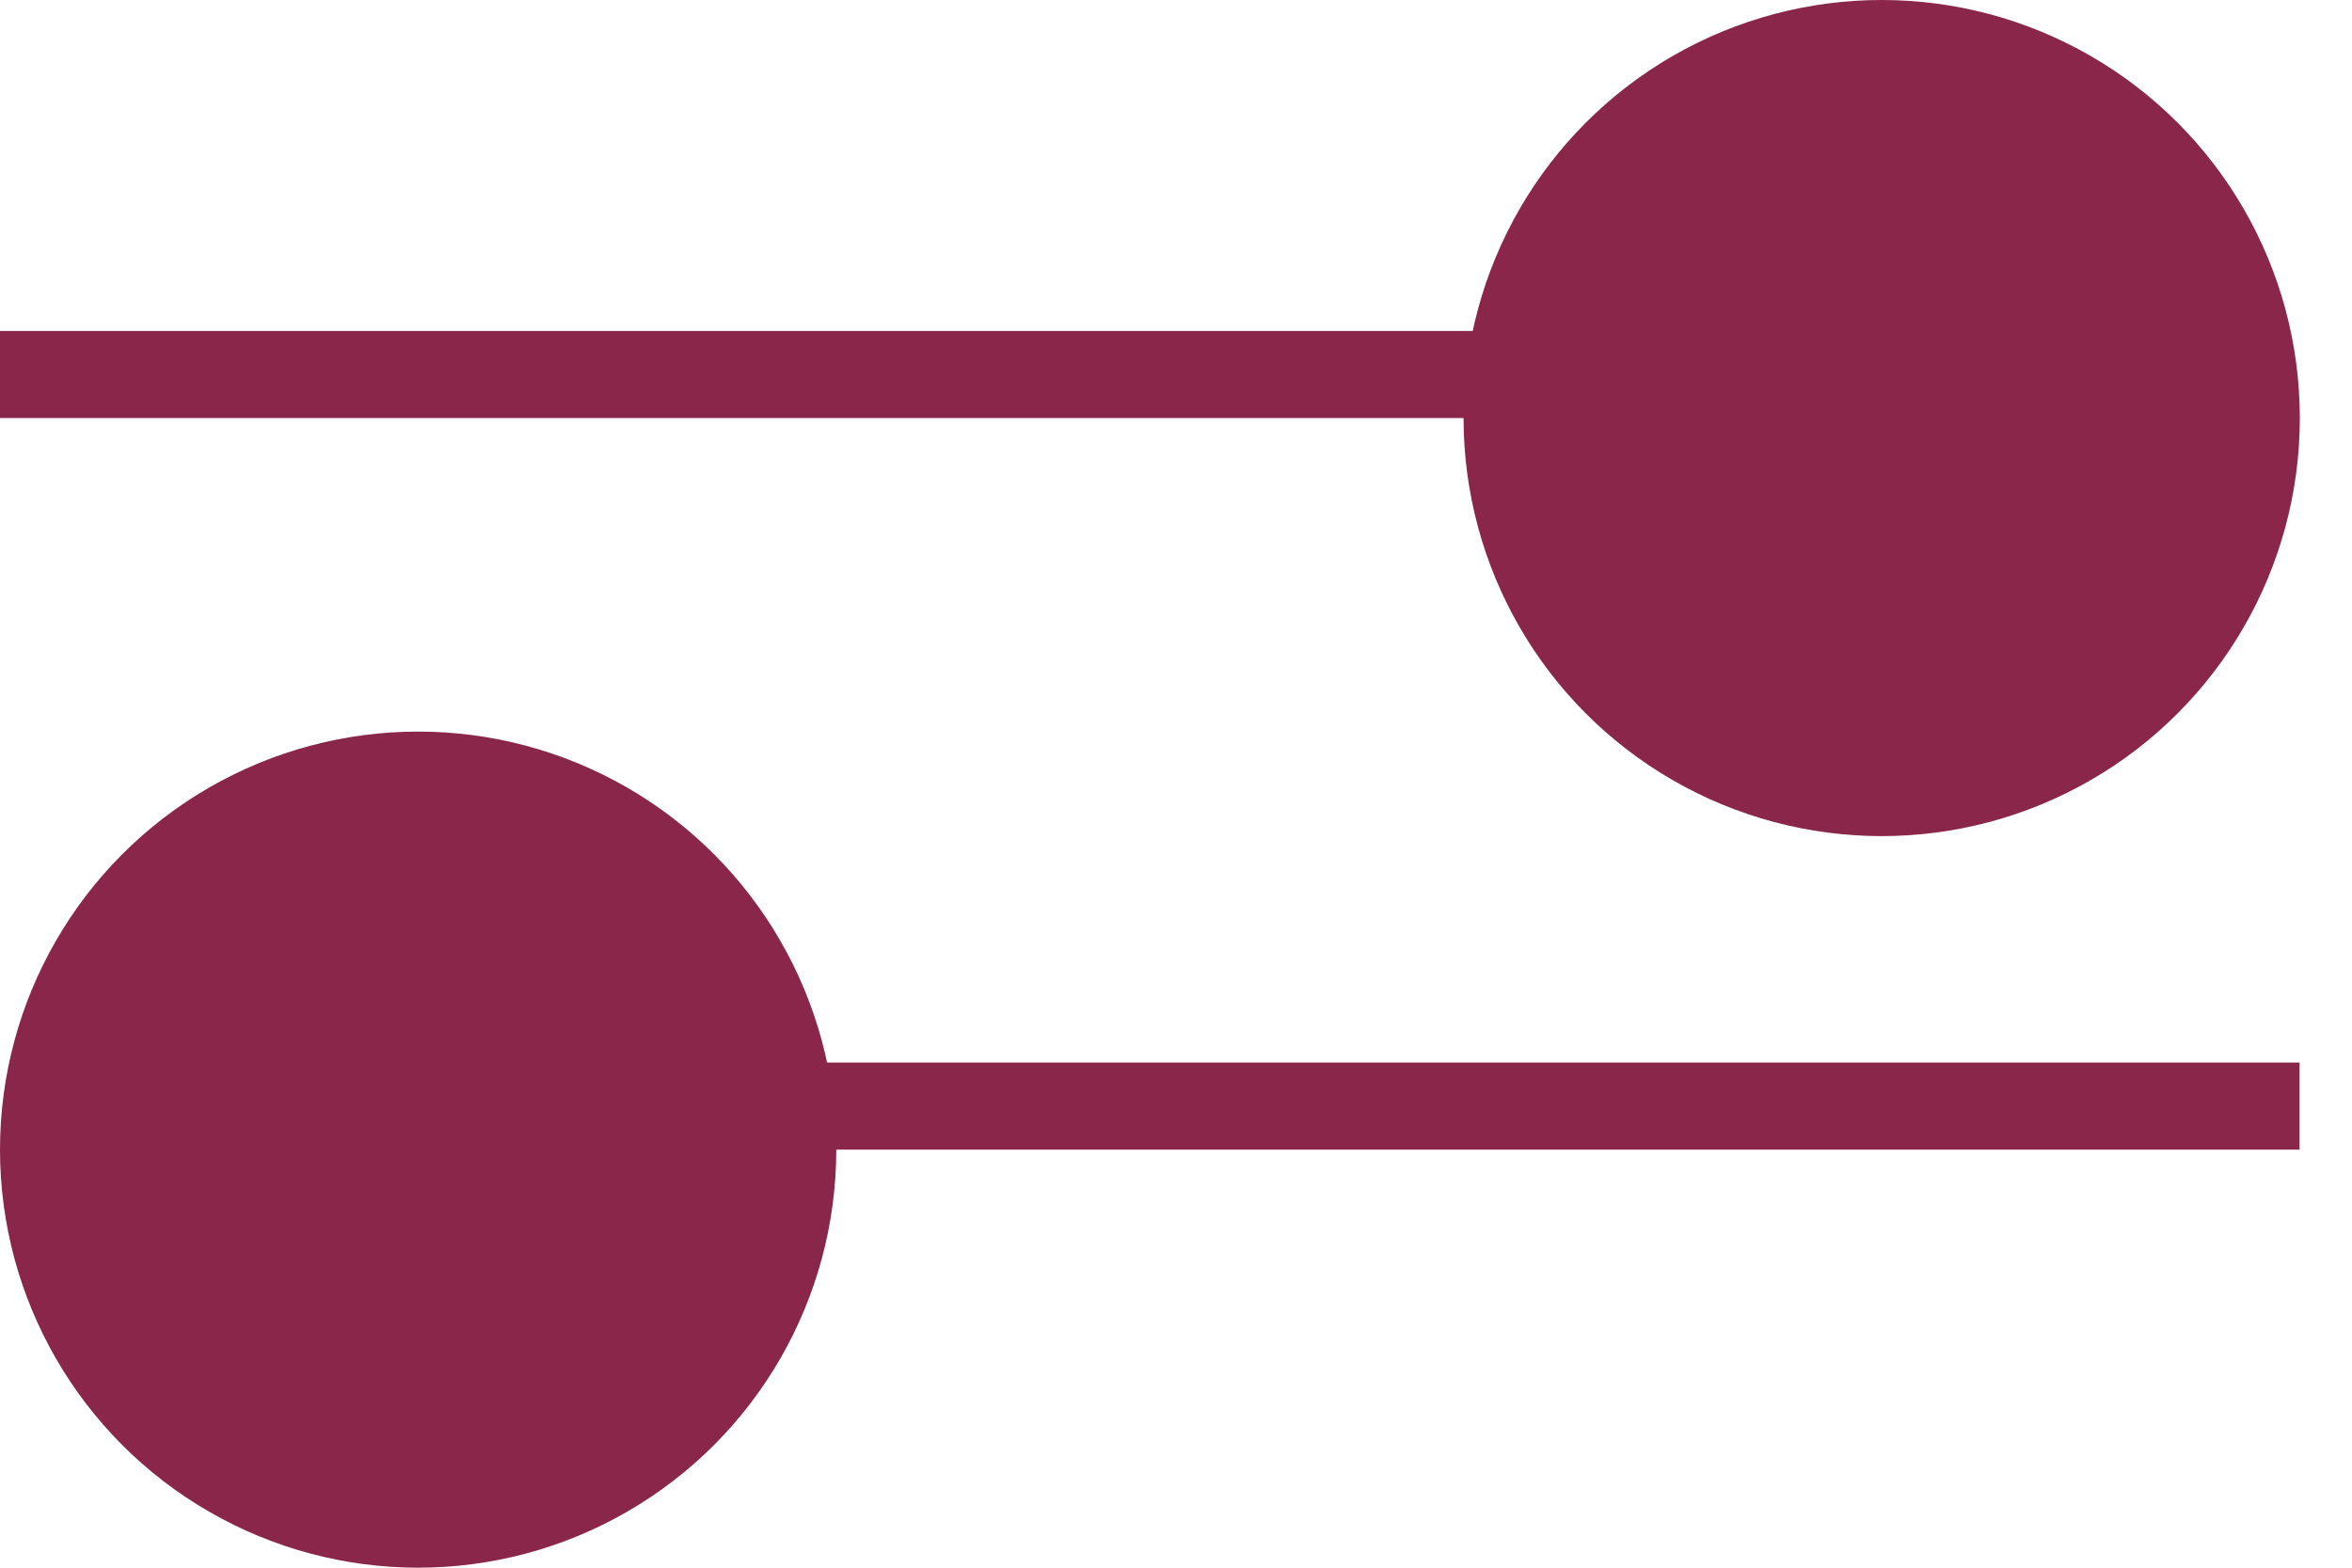
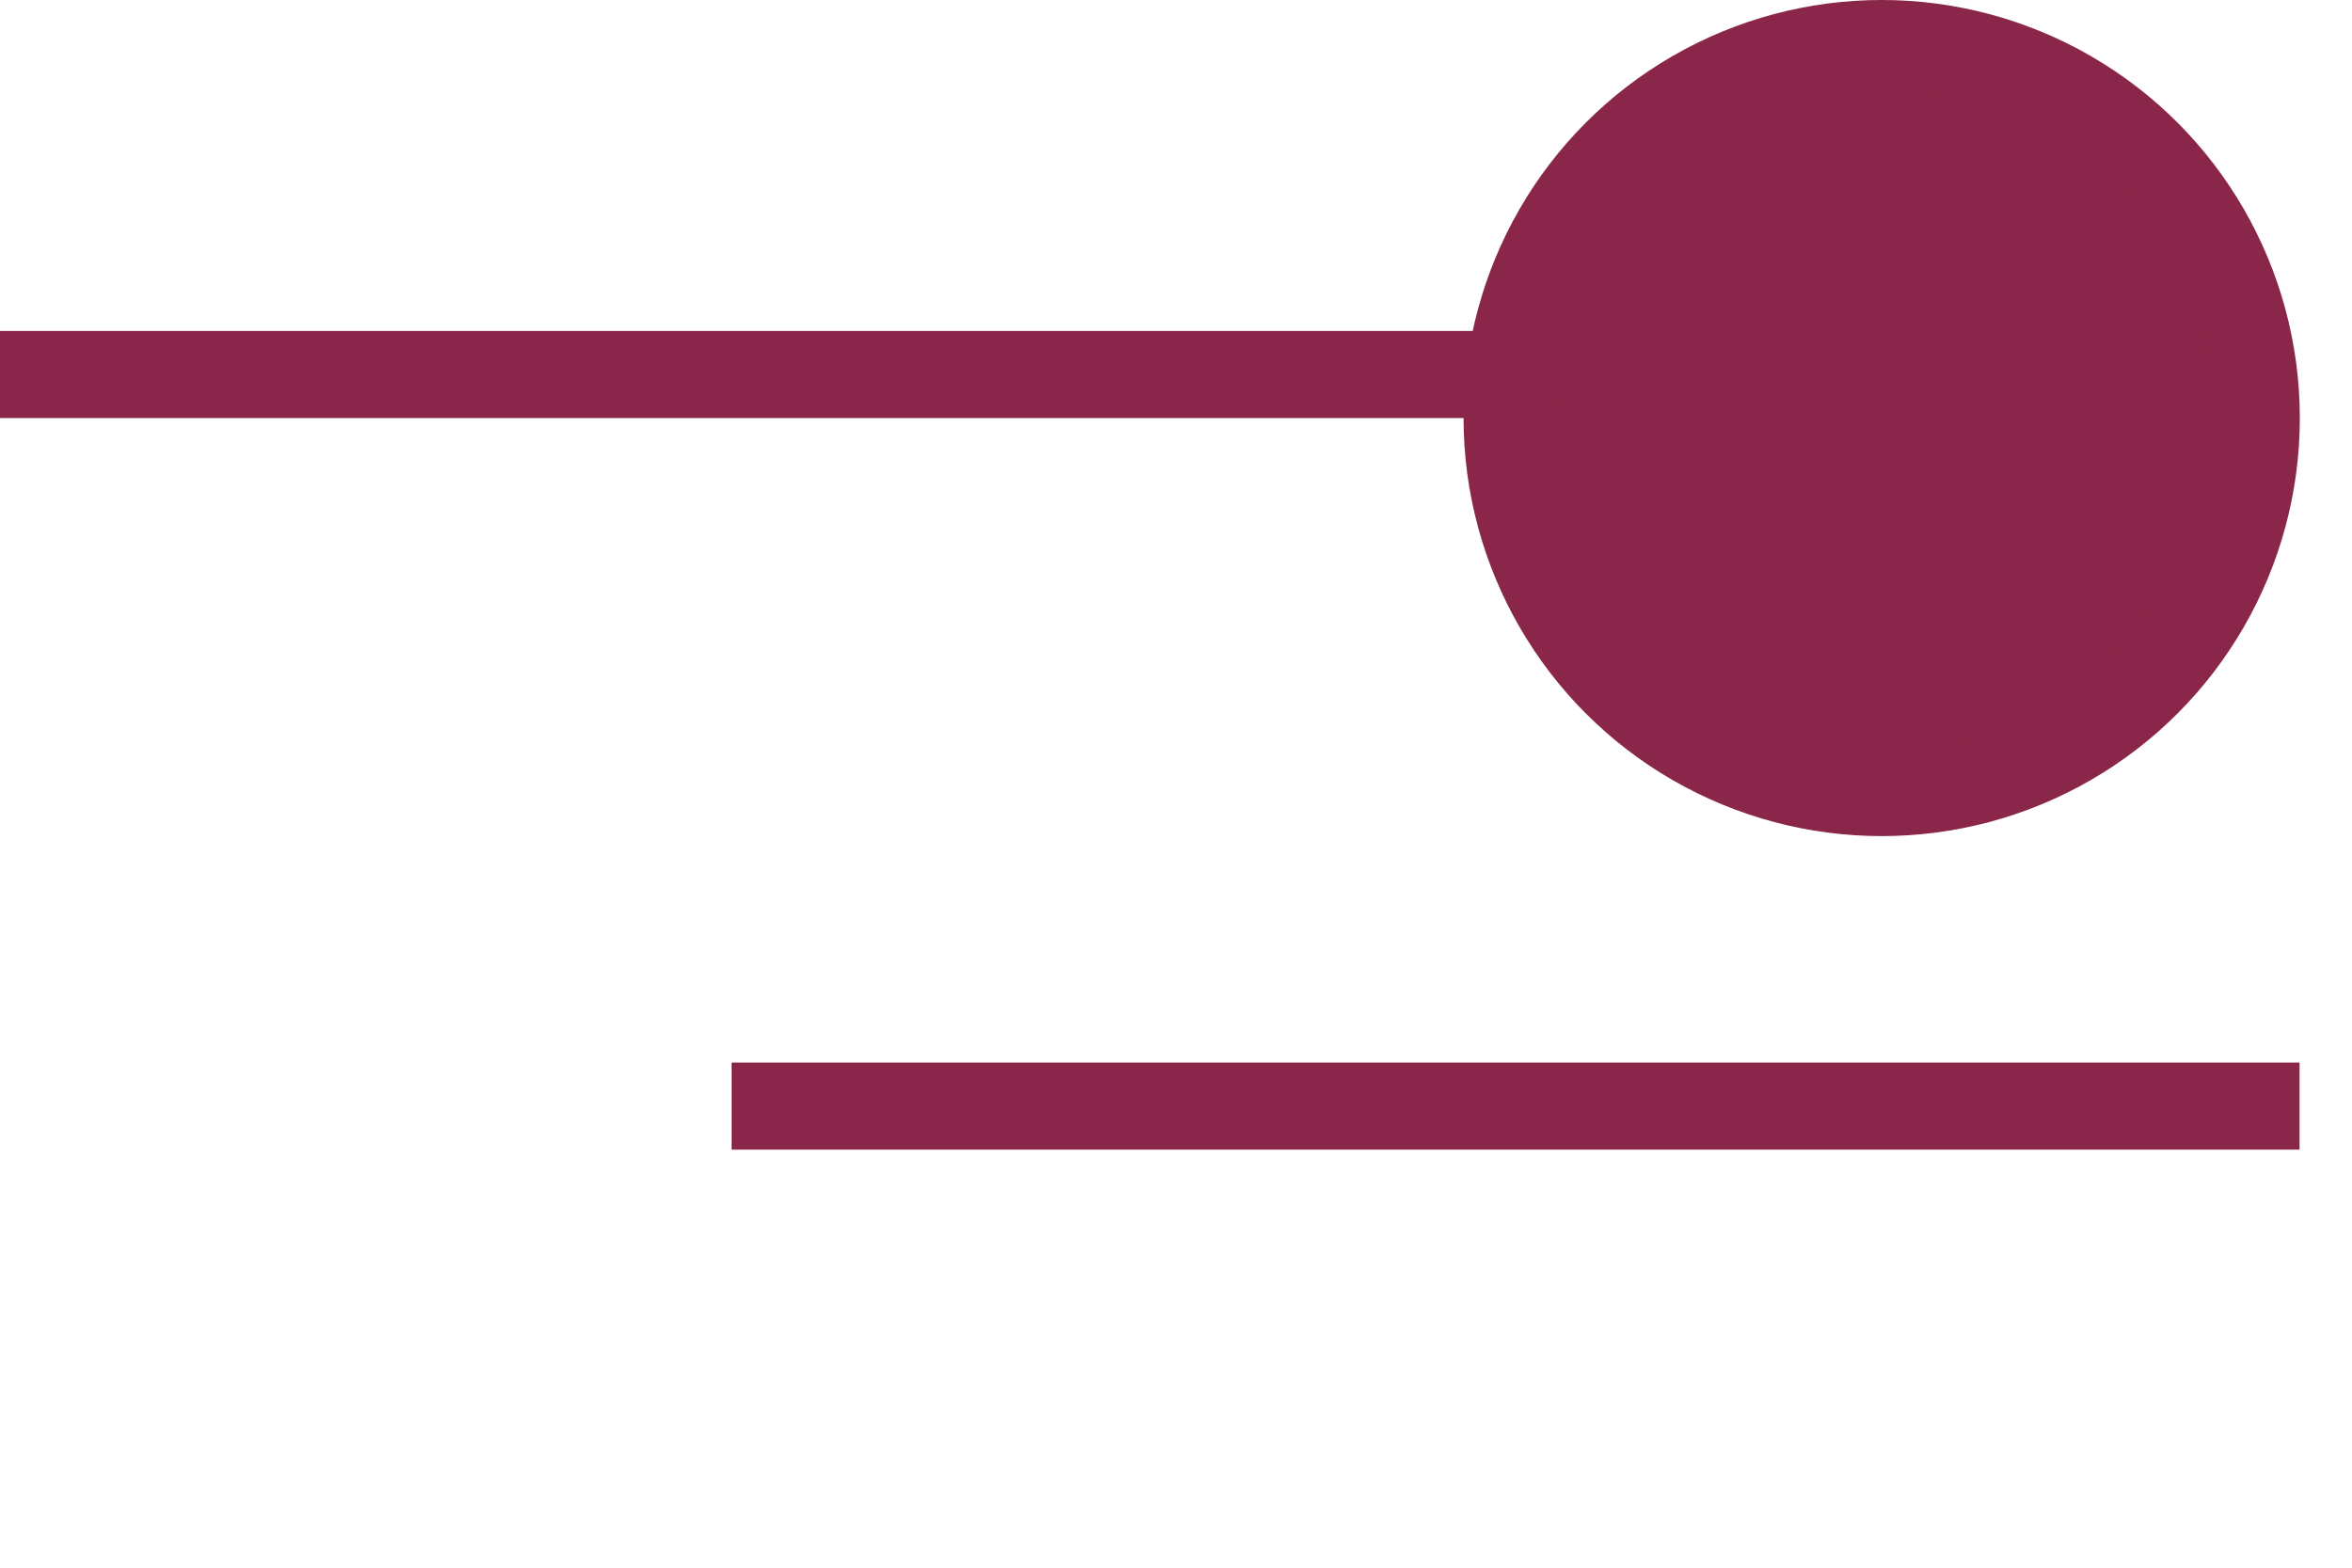
<svg xmlns="http://www.w3.org/2000/svg" width="27" height="18" viewBox="0 0 27 18" fill="none">
  <line y1="4.3" x2="18" y2="4.3" stroke="#8A2649" />
  <circle cx="21.601" cy="4.8" r="4.3" fill="#8A2649" stroke="#8A2649" />
  <line x1="8.398" y1="12.7" x2="26.398" y2="12.7" stroke="#8A2649" />
-   <circle cx="4.8" cy="13.2" r="4.3" fill="#8A2649" stroke="#8A2649" />
</svg>